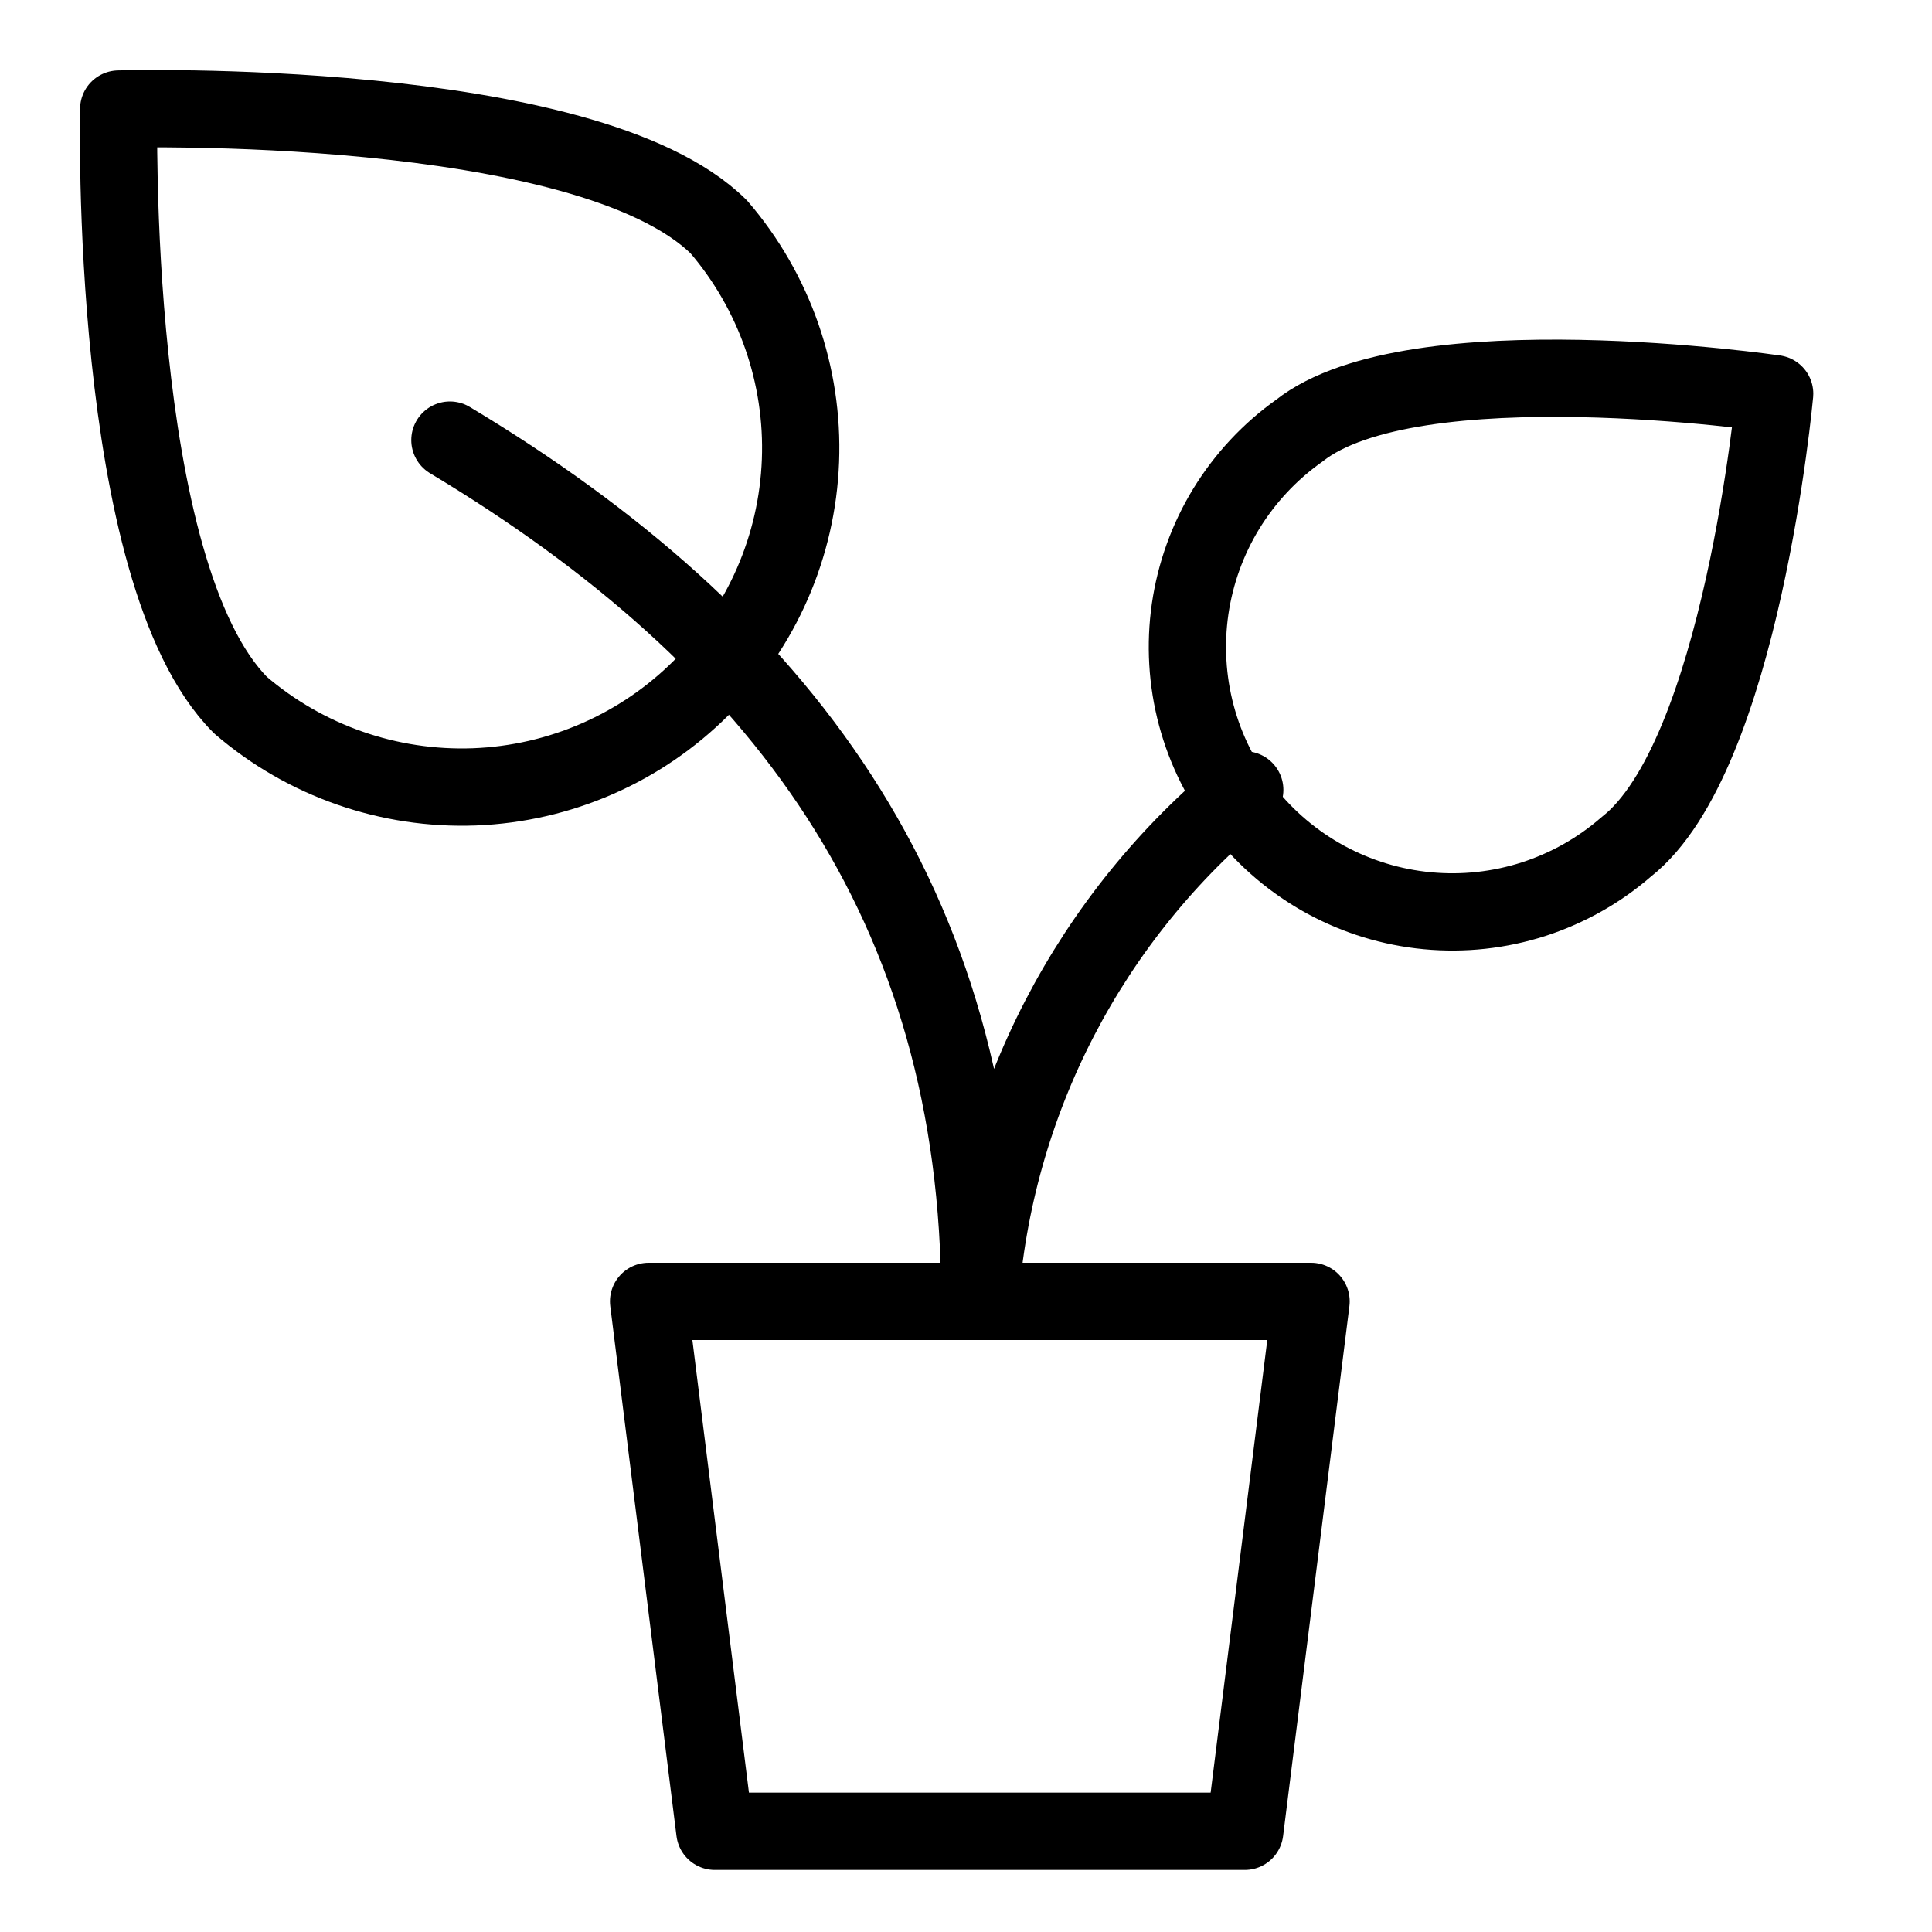
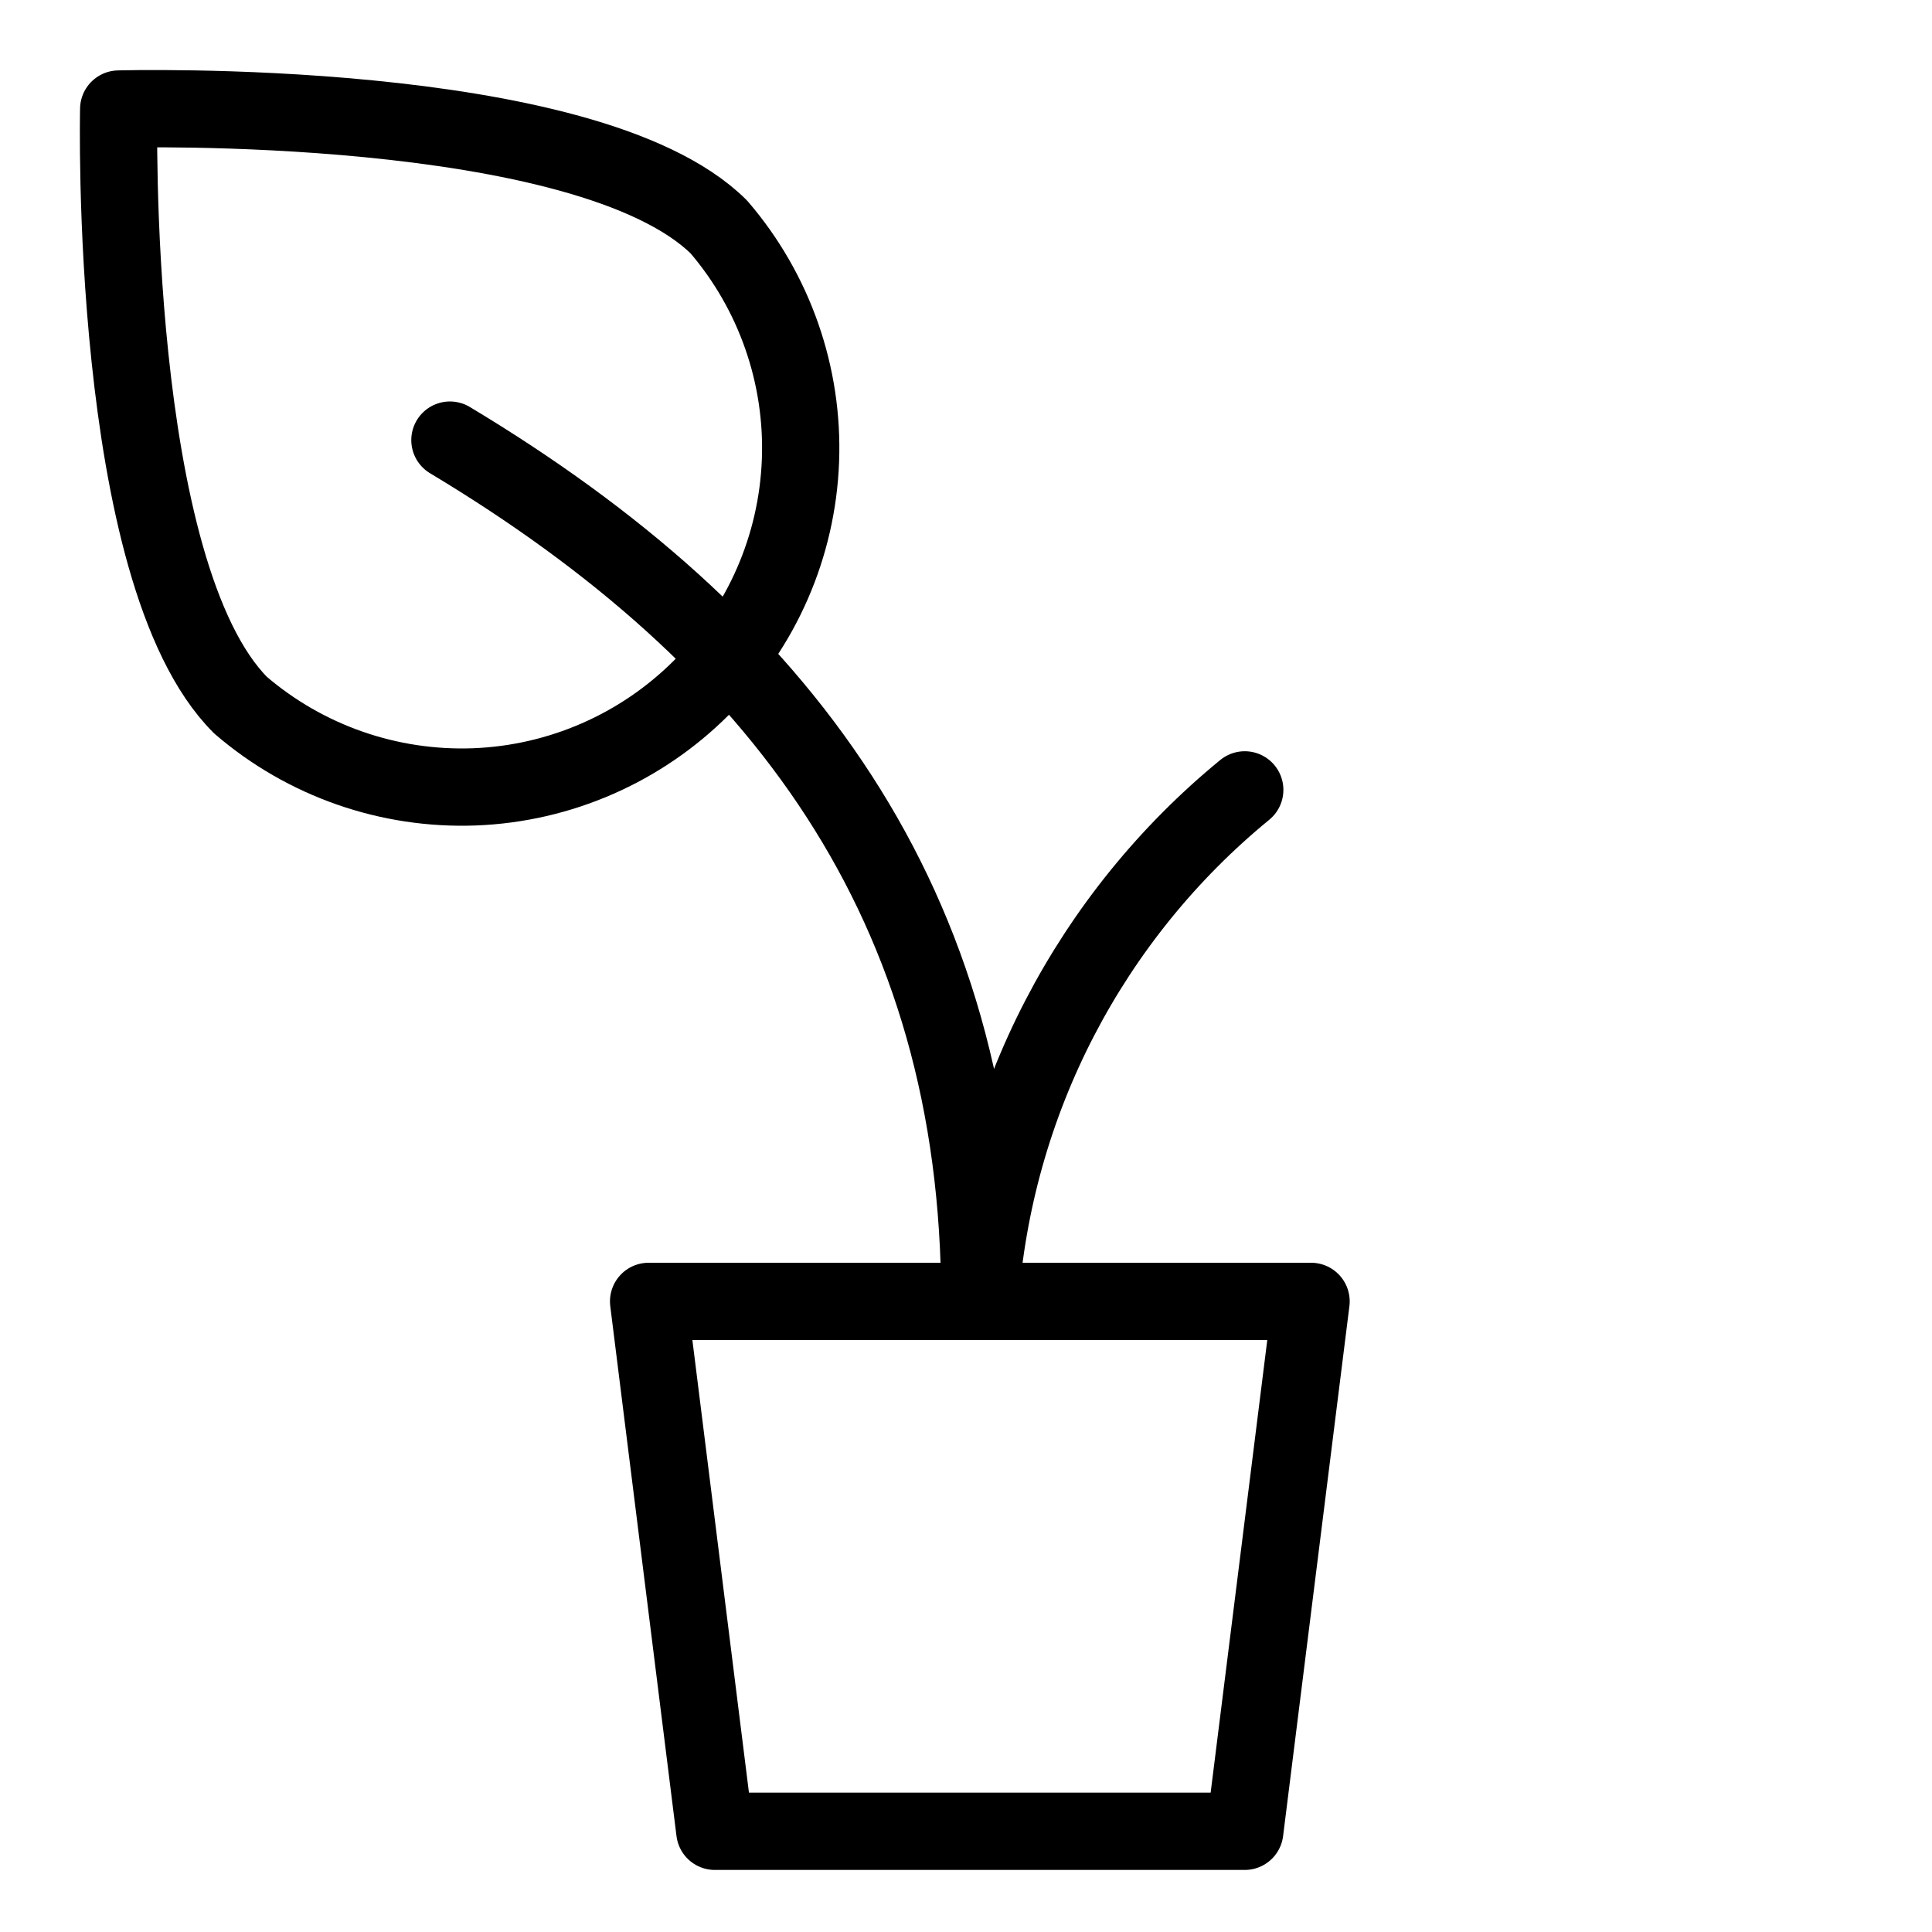
<svg xmlns="http://www.w3.org/2000/svg" width="25" height="25" viewBox="0 0 25 25" fill="none">
  <g clip-path="url(#clip0_275_9074)">
    <path d="M16.107 23.697H9.25L8.393 16.84H16.965L16.107 23.697Z" stroke="black" stroke-linecap="round" stroke-linejoin="round" />
-     <path d="M21.044 10.958C20.694 11.263 20.285 11.493 19.843 11.636C19.401 11.778 18.934 11.829 18.471 11.785C18.009 11.742 17.56 11.604 17.152 11.382C16.744 11.159 16.386 10.857 16.099 10.491C15.811 10.126 15.601 9.707 15.481 9.258C15.361 8.809 15.334 8.34 15.4 7.881C15.467 7.421 15.626 6.979 15.868 6.583C16.111 6.187 16.431 5.844 16.81 5.575C18.284 4.409 22.964 5.095 22.964 5.095C22.964 5.095 22.536 9.792 21.044 10.958Z" stroke="black" stroke-linecap="round" stroke-linejoin="round" />
    <path d="M16.107 10.221C15.116 11.033 14.301 12.039 13.711 13.177C13.122 14.314 12.771 15.56 12.679 16.838C12.679 11.695 10.107 8.267 5.822 5.695" stroke="black" stroke-linecap="round" stroke-linejoin="round" />
    <path d="M3.113 9.125C3.952 9.846 5.033 10.223 6.139 10.182C7.244 10.14 8.293 9.682 9.076 8.899C9.858 8.117 10.316 7.068 10.358 5.962C10.4 4.857 10.022 3.776 9.302 2.937C7.587 1.24 1.536 1.411 1.536 1.411C1.536 1.411 1.399 7.411 3.113 9.125Z" stroke="black" stroke-linecap="round" stroke-linejoin="round" />
  </g>
  <defs>
    <clipPath id="clip0_275_9074">
      <rect width="24" height="24" fill="white" transform="translate(0.25 0.555)" />
    </clipPath>
  </defs>
</svg>